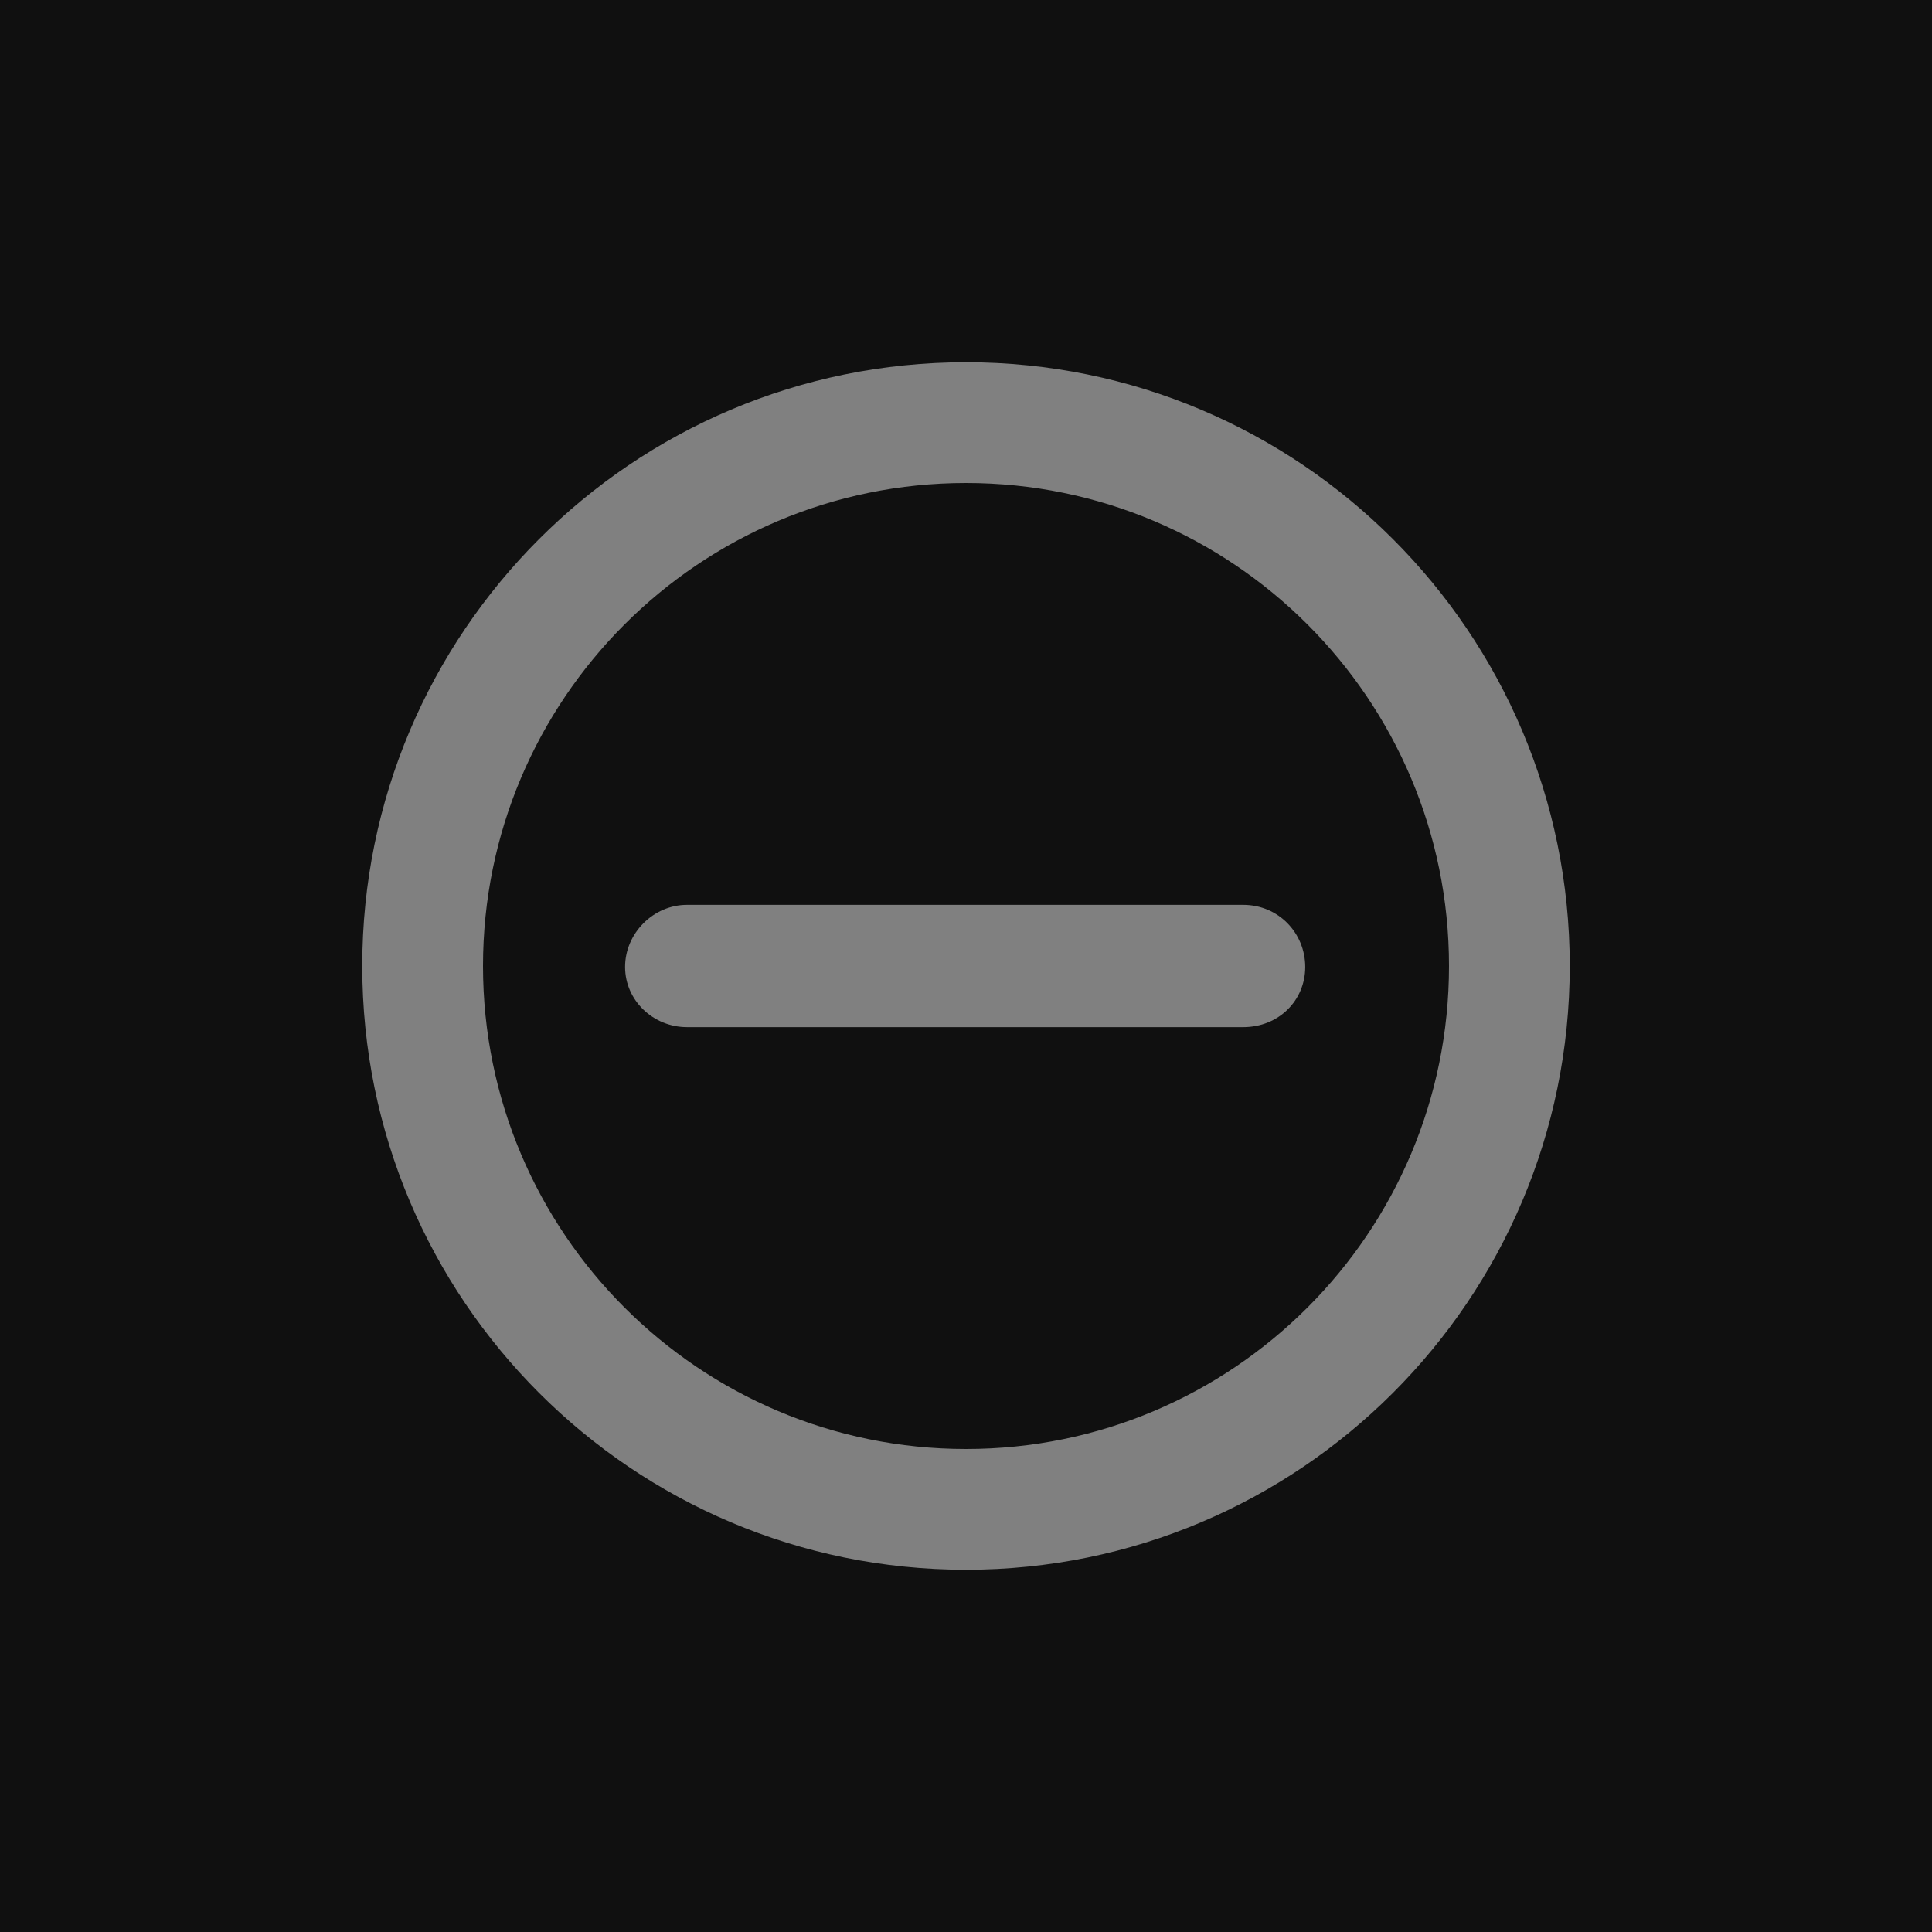
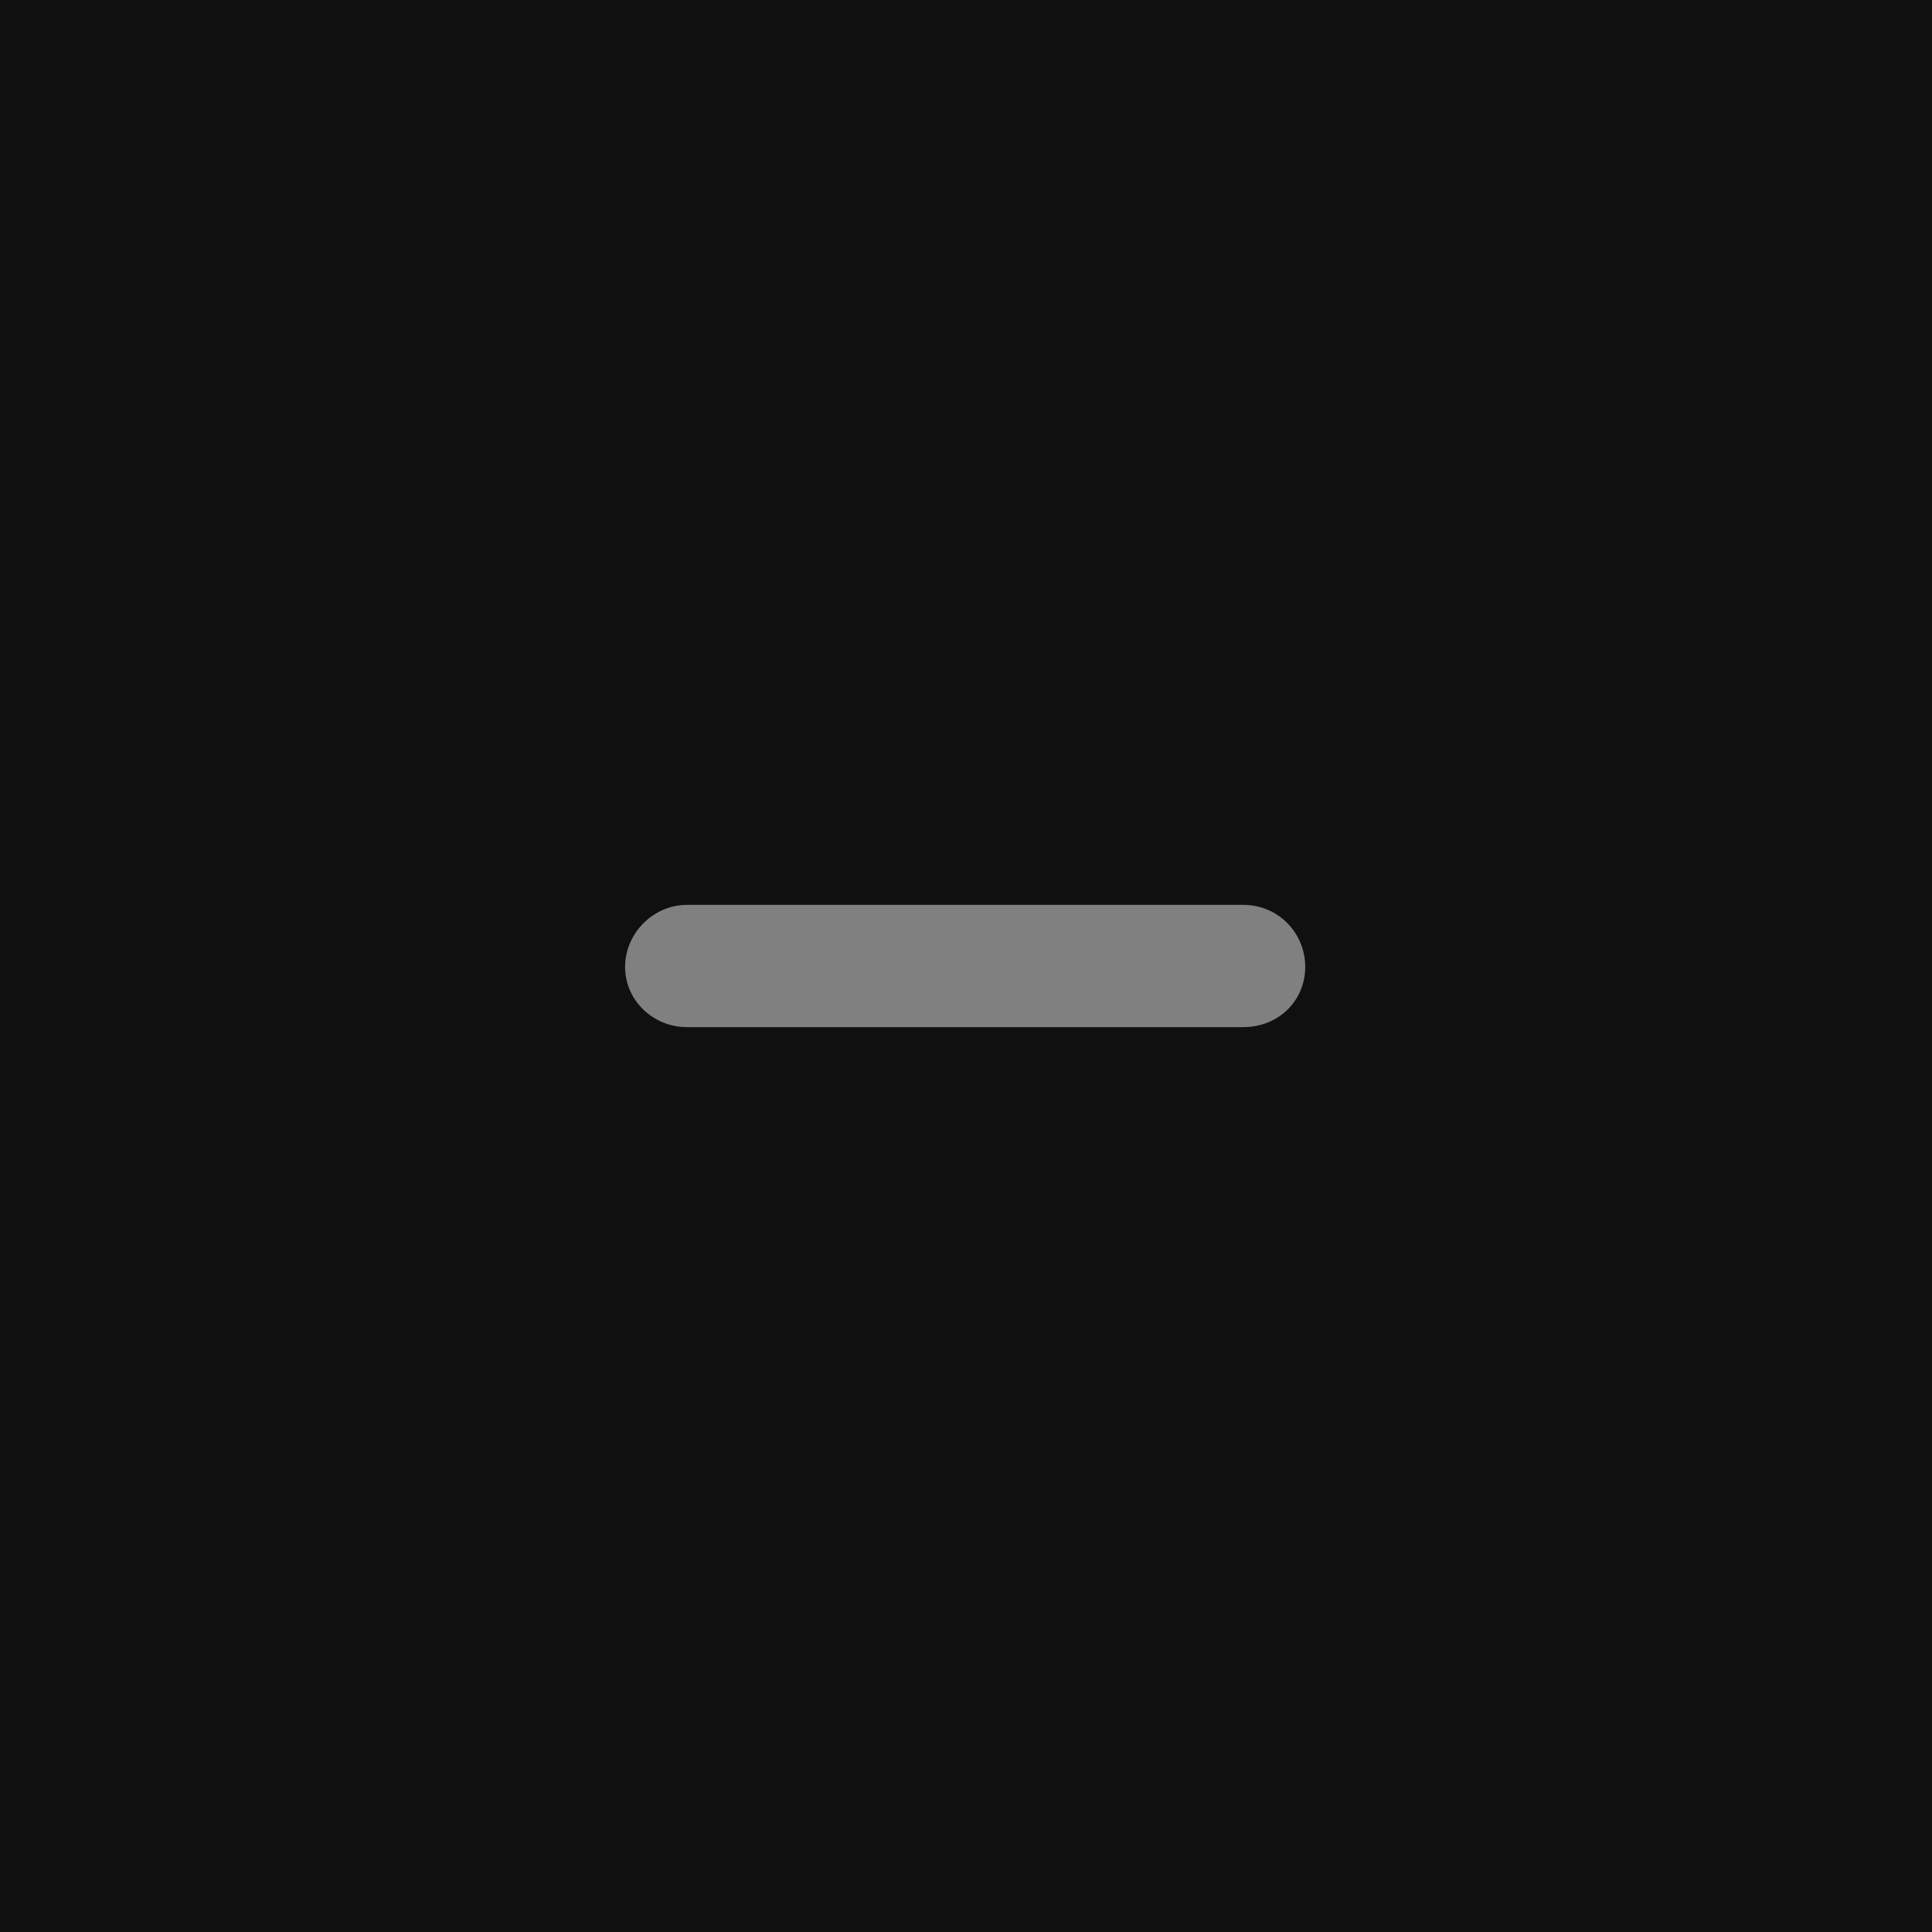
<svg xmlns="http://www.w3.org/2000/svg" viewBox="0 0 48 48" fill-rule="evenodd" clip-rule="evenodd" stroke-linejoin="round" stroke-miterlimit="2">
-   <path fill="#101010" d="M0 0h48v48H0z" />
+   <path fill="#101010" d="M0 0h48v48H0" />
  <g fill="gray" fill-rule="nonzero">
    <path d="M32.428 24.023c0 .836-.66 1.496-1.542 1.496H17.068c-.836 0-1.538-.66-1.538-1.496s.702-1.542 1.538-1.542h13.818c.882 0 1.542.706 1.542 1.542" />
-     <path d="M24 36c-6.626 0-12-5.374-12-12s5.374-12 12-12 12 5.374 12 12-5.374 12-12 12m0-27C15.716 9 9 15.714 9 24s6.716 15 15 15c8.284 0 15-6.714 15-15S32.284 9 24 9" />
  </g>
</svg>